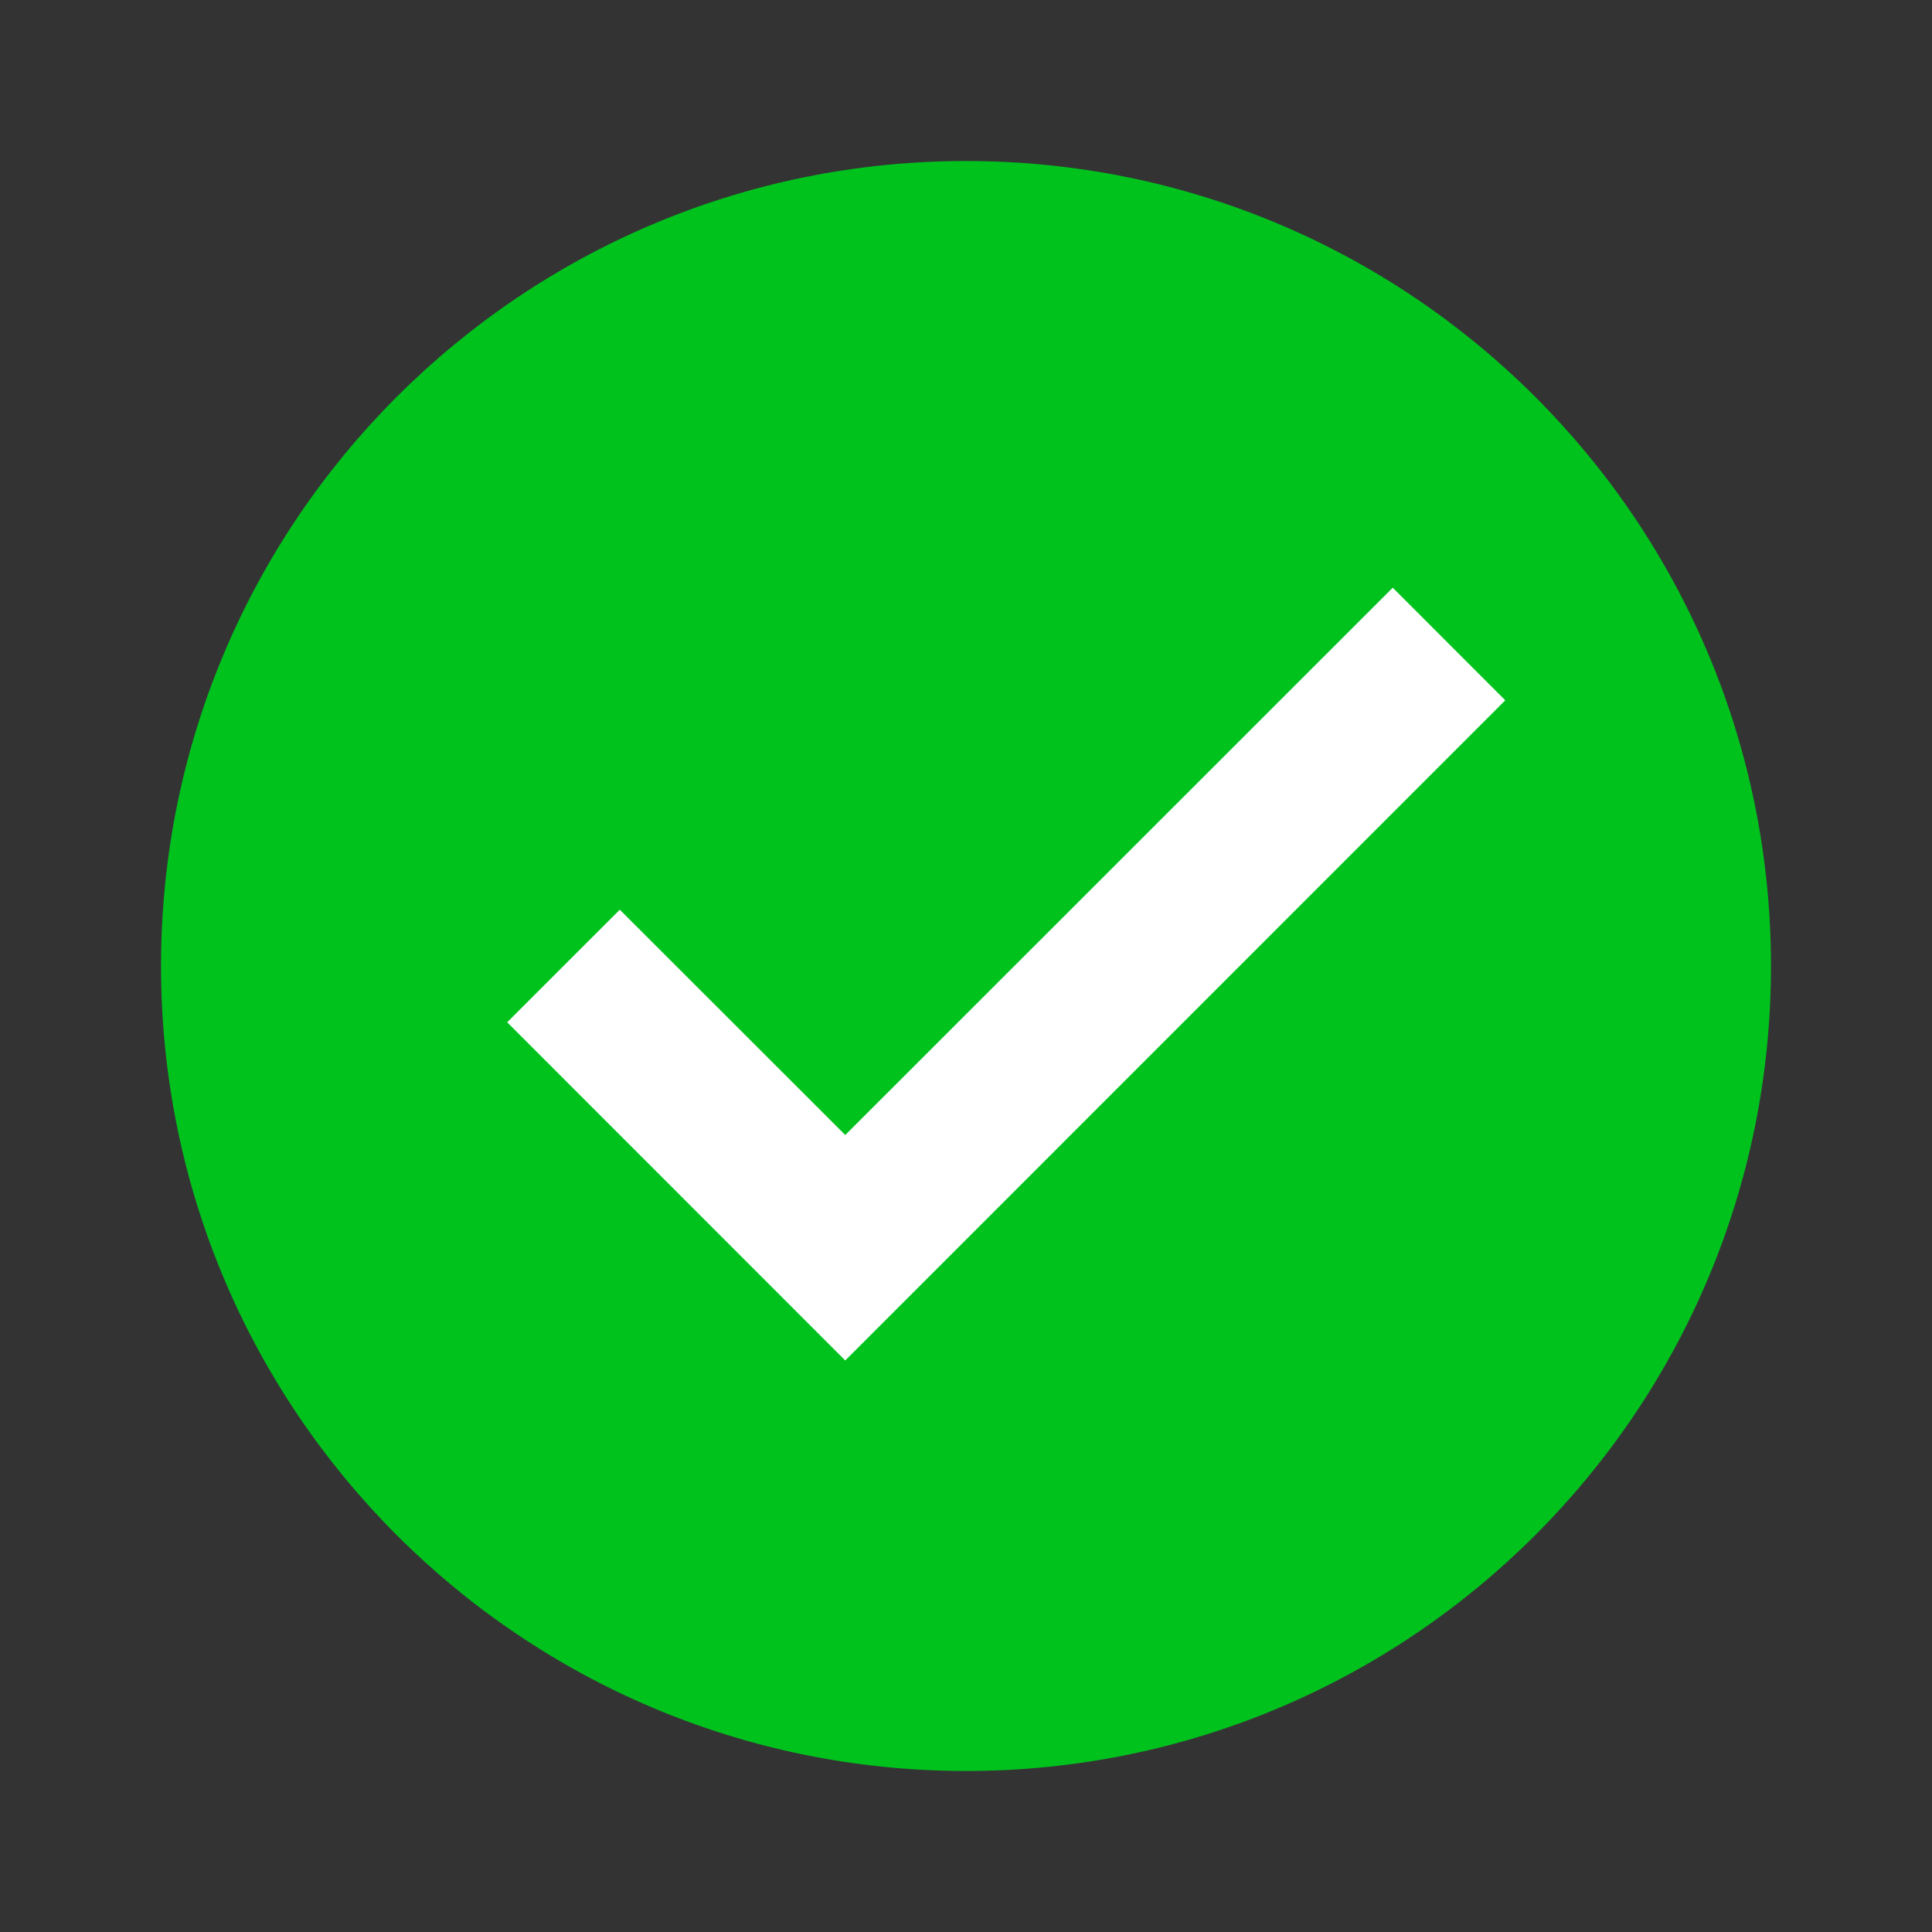
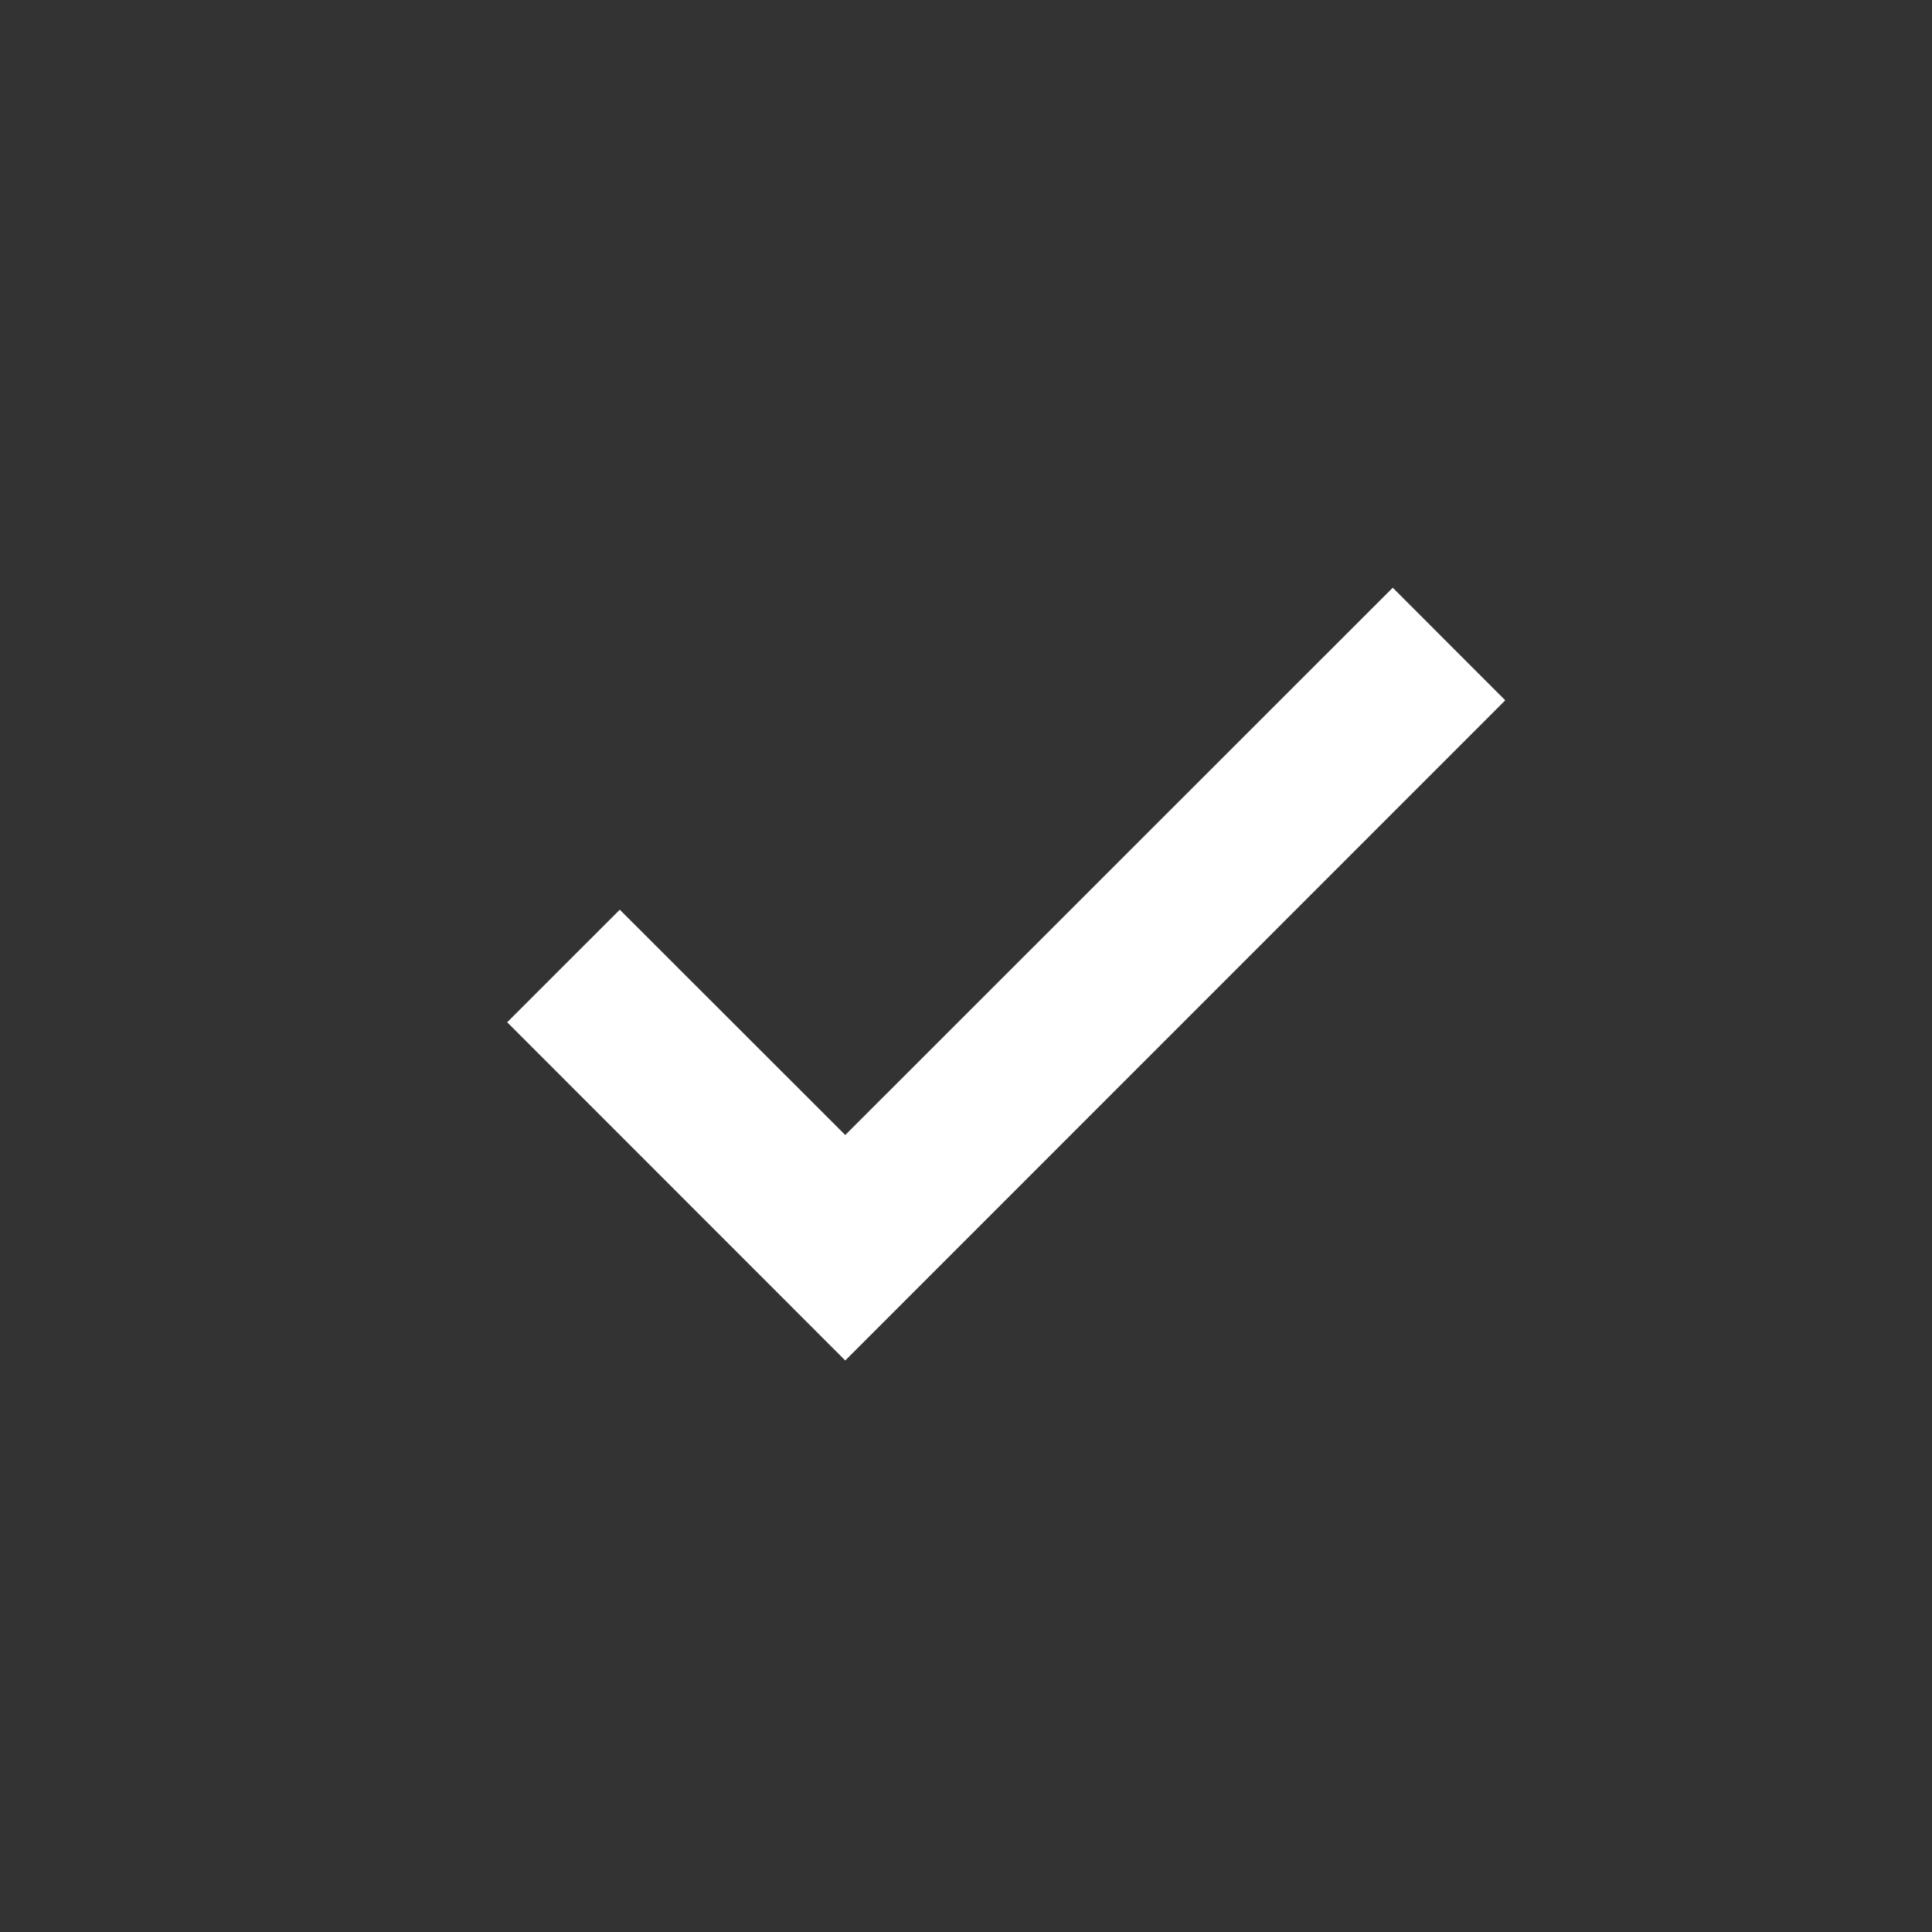
<svg xmlns="http://www.w3.org/2000/svg" width="50" height="50" viewBox="0 0 50 50" fill="none">
  <rect x="0" y="0" width="50" height="50" fill="#333333" stroke="none" />
-   <path d="M45.833 25C45.833 36.505 36.505 45.833 25 45.833C13.495 45.833 4.167 36.505 4.167 25C4.167 13.495 13.495 4.167 25 4.167C36.505 4.167 45.833 13.495 45.833 25Z" fill="#00C21D" />
  <path d="M36.044 15.21L21.875 29.374L16.04 23.543L13.126 26.456L21.875 35.209L38.956 18.124L36.044 15.21Z" fill="white" />
</svg>